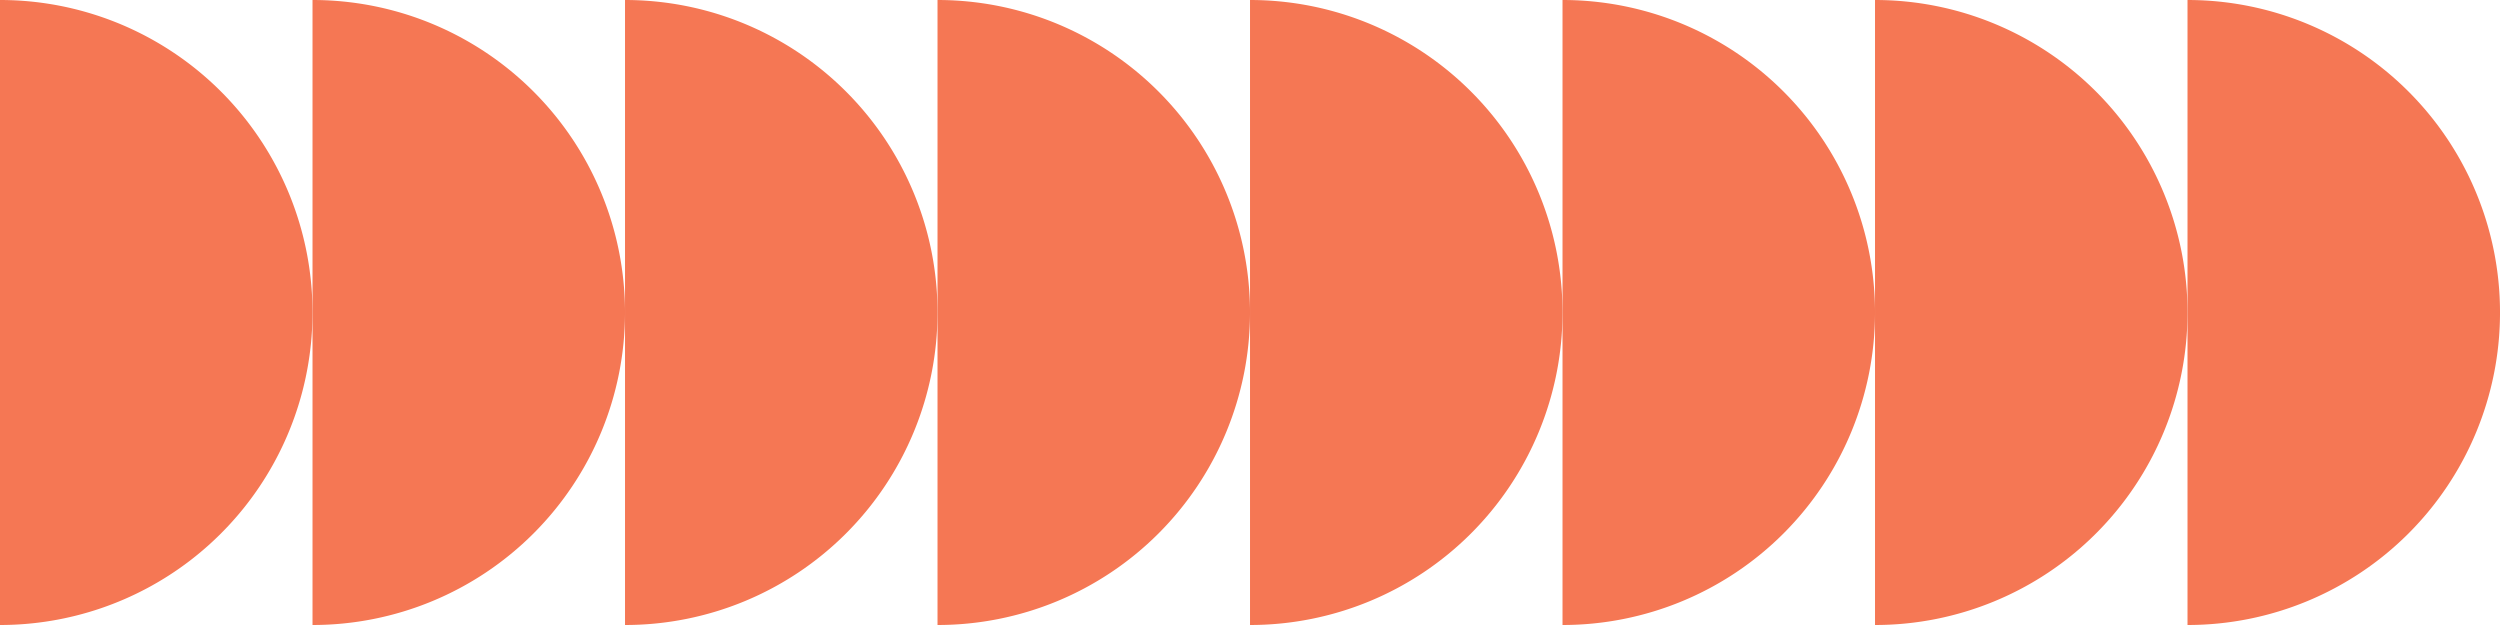
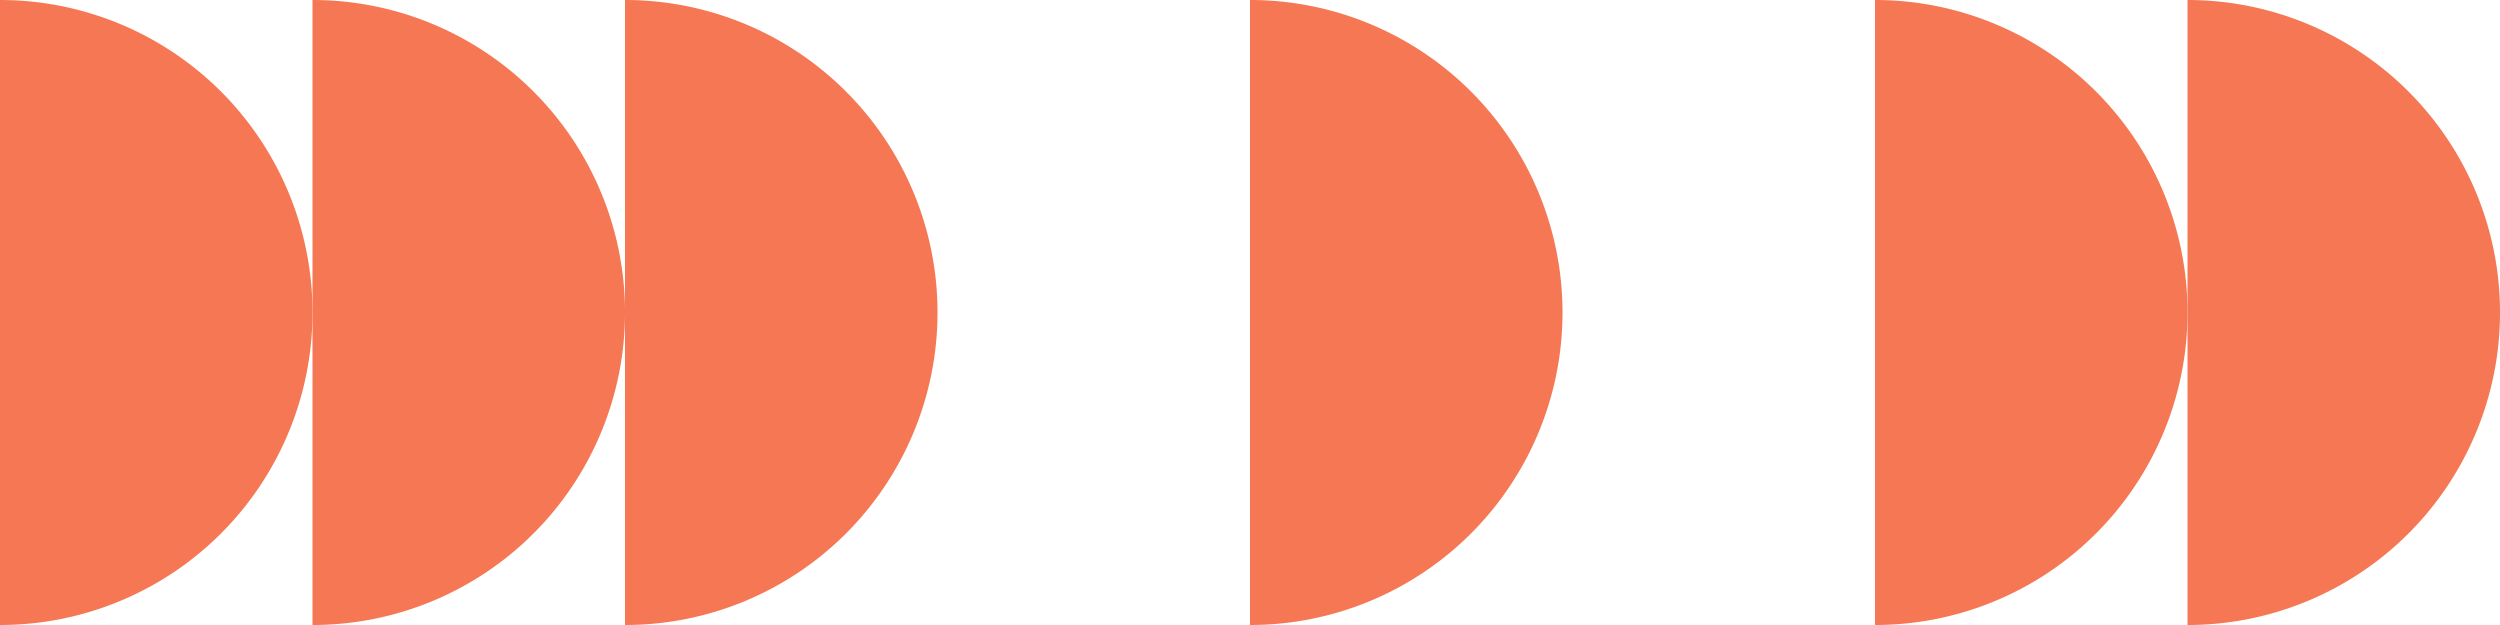
<svg xmlns="http://www.w3.org/2000/svg" width="720" height="180" fill="none">
  <g fill="#F57754" clip-path="url(#a)">
    <path d="M0 180A89.999 89.999 0 0 0 83.15 55.559 90.001 90.001 0 0 0 0 0v180z" />
    <path d="M90.004 180a89.995 89.995 0 0 0 63.64-26.36A90.015 90.015 0 0 0 180.004 90a89.999 89.999 0 0 0-90-90v180z" />
    <path d="M180.004 180a89.995 89.995 0 0 0 63.64-26.36A90.015 90.015 0 0 0 270.004 90a89.999 89.999 0 0 0-90-90v180z" />
-     <path d="M270.004 180a89.995 89.995 0 0 0 63.64-26.36A90.015 90.015 0 0 0 360.004 90a89.999 89.999 0 0 0-90-90v180z" />
    <path d="M360.004 180a89.995 89.995 0 0 0 63.64-26.36A90.015 90.015 0 0 0 450.004 90a89.999 89.999 0 0 0-90-90v180z" />
-     <path d="M450.004 180a89.995 89.995 0 0 0 63.64-26.36A90.015 90.015 0 0 0 540.004 90a89.999 89.999 0 0 0-90-90v180z" />
    <path d="M540.003 180a90 90 0 1 0 0-180v180z" />
    <path d="M630.003 180a90 90 0 1 0 0-180v180z" />
  </g>
  <defs>
    <clipPath id="a">
      <path fill="#fff" d="M0 0h720v180H0z" />
    </clipPath>
  </defs>
</svg>